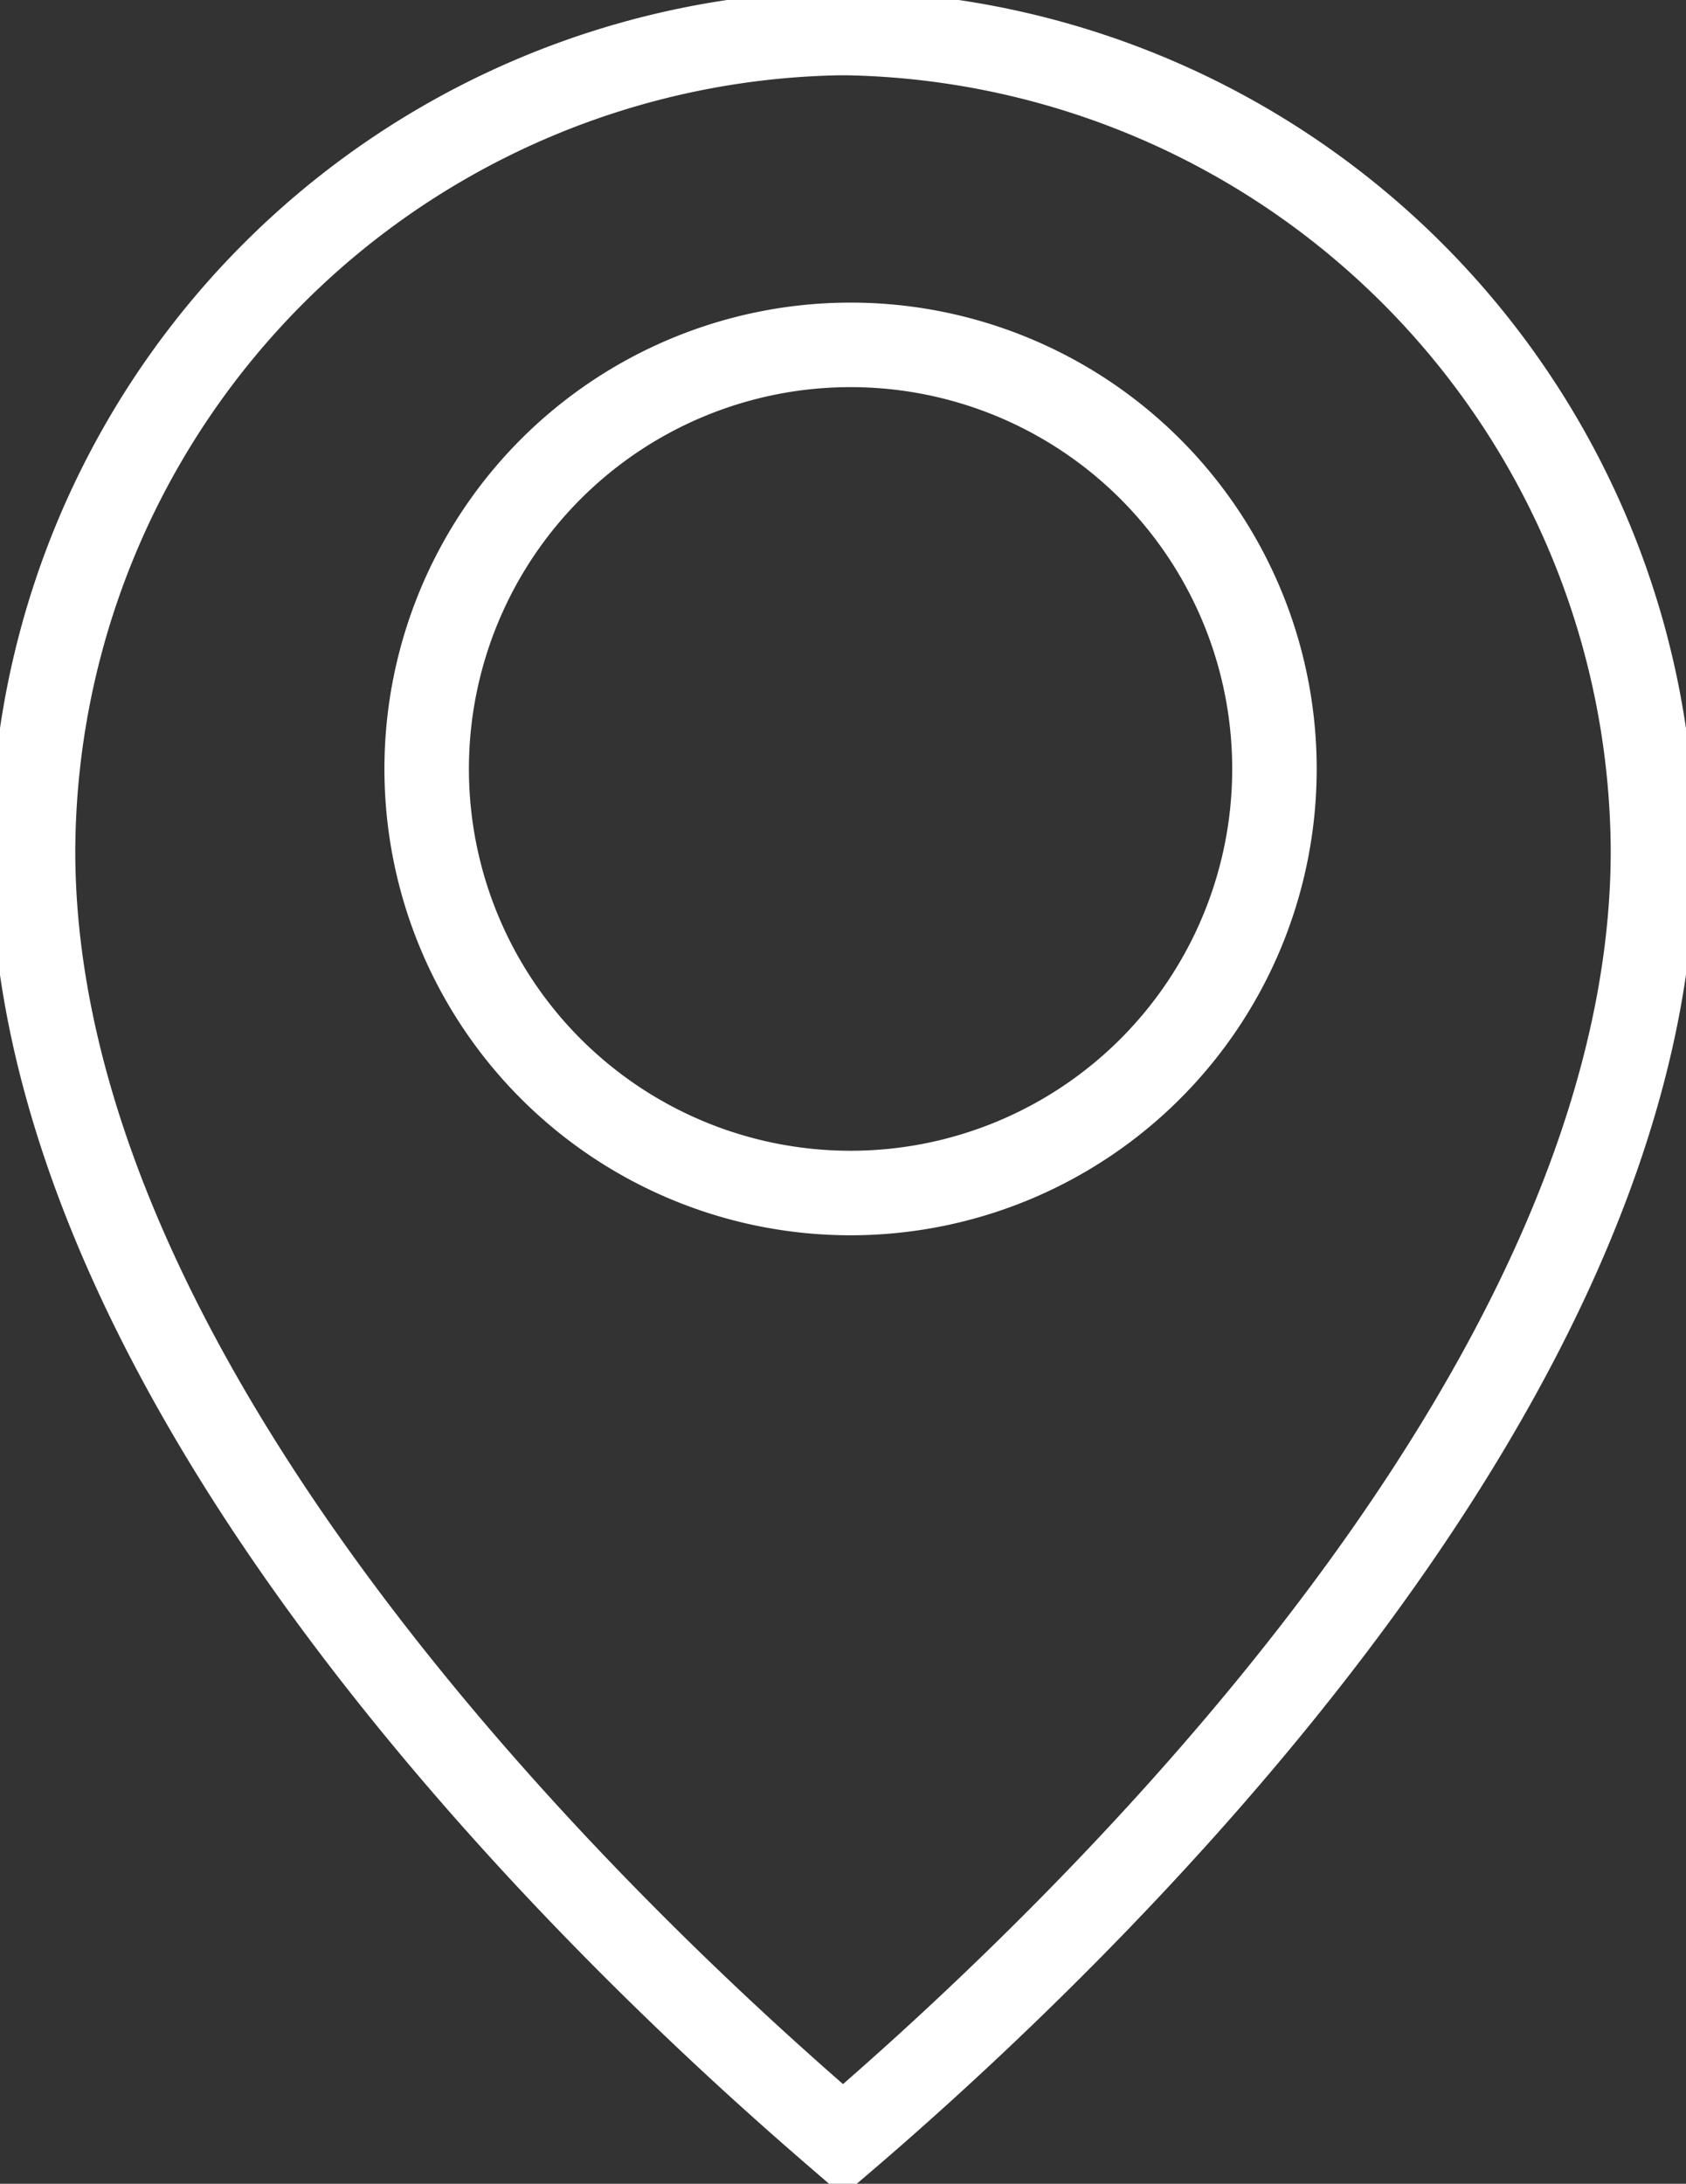
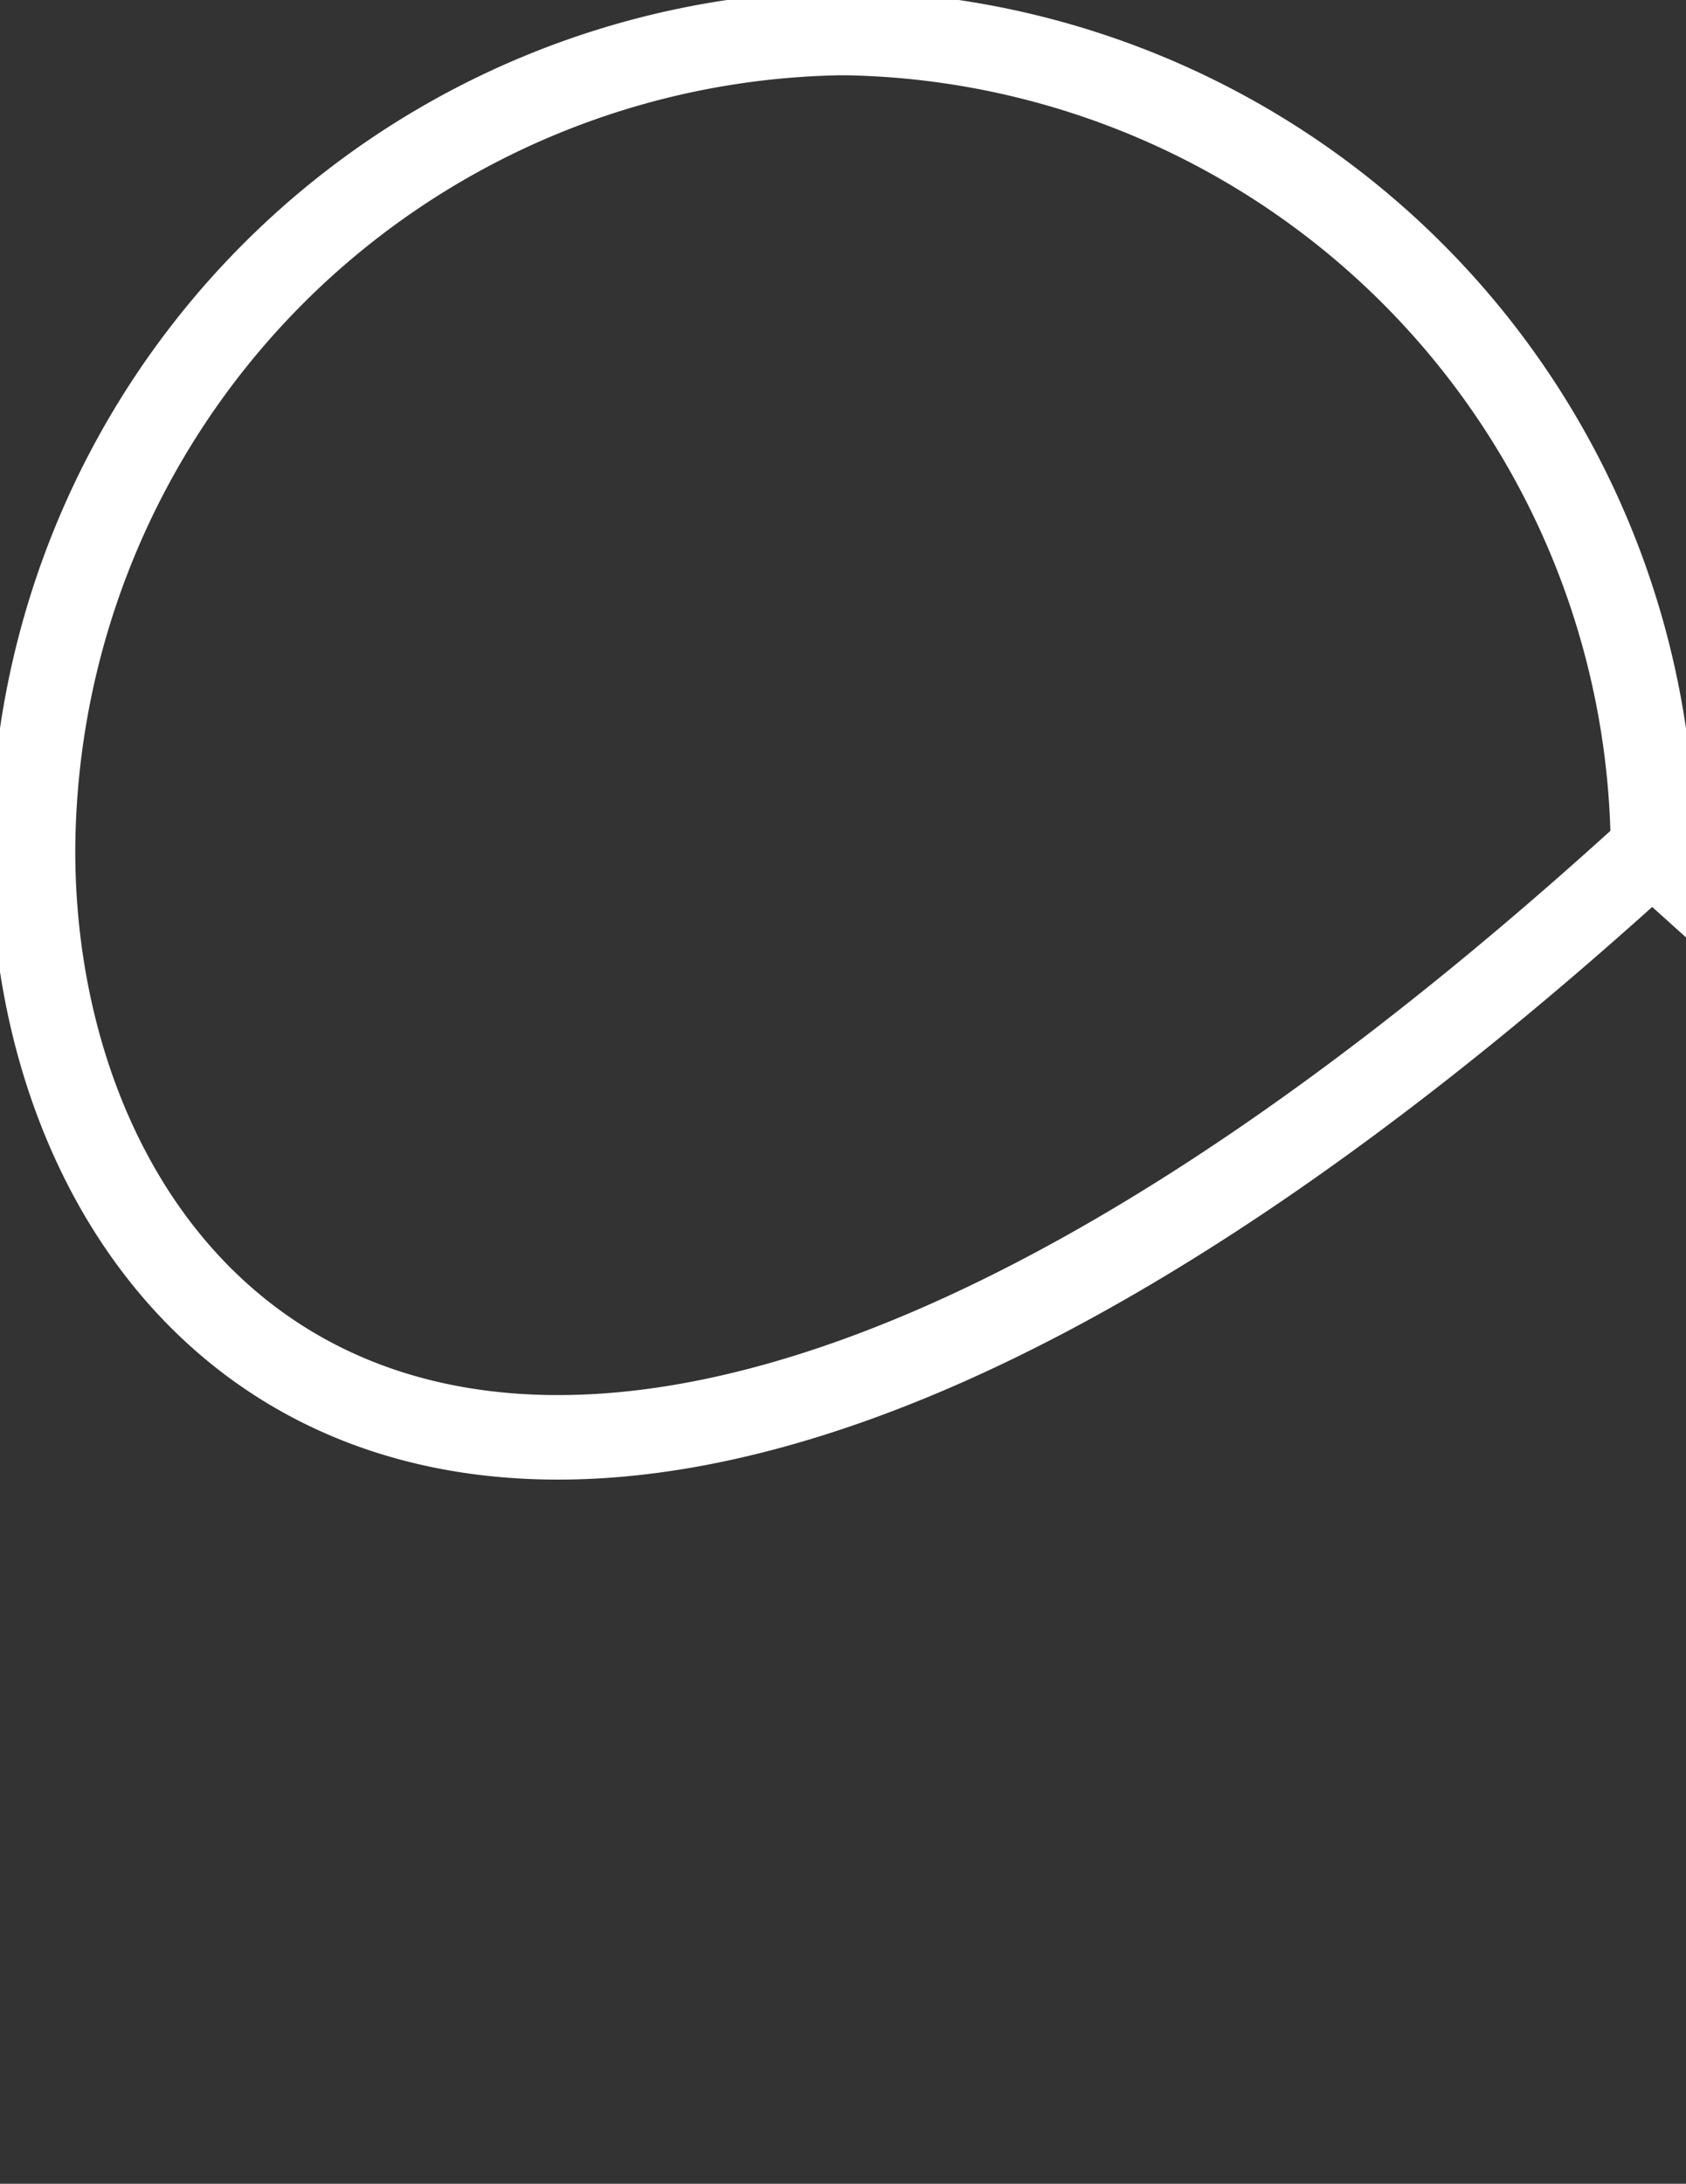
<svg xmlns="http://www.w3.org/2000/svg" id="Group_9474" data-name="Group 9474" width="19.955" height="25.835" viewBox="0 0 19.955 25.835">
  <rect x="0" y="0" width="19.955" height="25.835" fill="#333333" stroke="none" />
  <defs>
    <clipPath id="clip-path">
      <rect id="Rectangle_9613" data-name="Rectangle 9613" width="19.955" height="25.835" fill="none" stroke="#fff" stroke-width="1" />
    </clipPath>
  </defs>
  <g id="Group_9473" data-name="Group 9473" transform="translate(0 0)" clip-path="url(#clip-path)">
-     <path id="Path_4769" data-name="Path 4769" d="M16.487,10.23A5.017,5.017,0,1,1,11.47,5.213,5.016,5.016,0,0,1,16.487,10.23Z" transform="translate(-1.403 -1.133)" fill="none" stroke="#fff" stroke-miterlimit="10" stroke-width="1" />
-     <path id="Path_4770" data-name="Path 4770" d="M10.02.5l.066,0,.065,0a9.718,9.718,0,0,1,9.522,9.674c0,6.42-6.861,12.922-9.587,15.252-.182-.157-.384-.332-.6-.524l-.01-.009C6.459,22.214.5,16.161.5,10.176A9.716,9.716,0,0,1,10.02.5Z" transform="translate(-0.109 -0.109)" fill="none" stroke="#fff" stroke-miterlimit="10" stroke-width="1" />
+     <path id="Path_4770" data-name="Path 4770" d="M10.02.5l.066,0,.065,0a9.718,9.718,0,0,1,9.522,9.674l-.01-.009C6.459,22.214.5,16.161.5,10.176A9.716,9.716,0,0,1,10.02.5Z" transform="translate(-0.109 -0.109)" fill="none" stroke="#fff" stroke-miterlimit="10" stroke-width="1" />
  </g>
</svg>